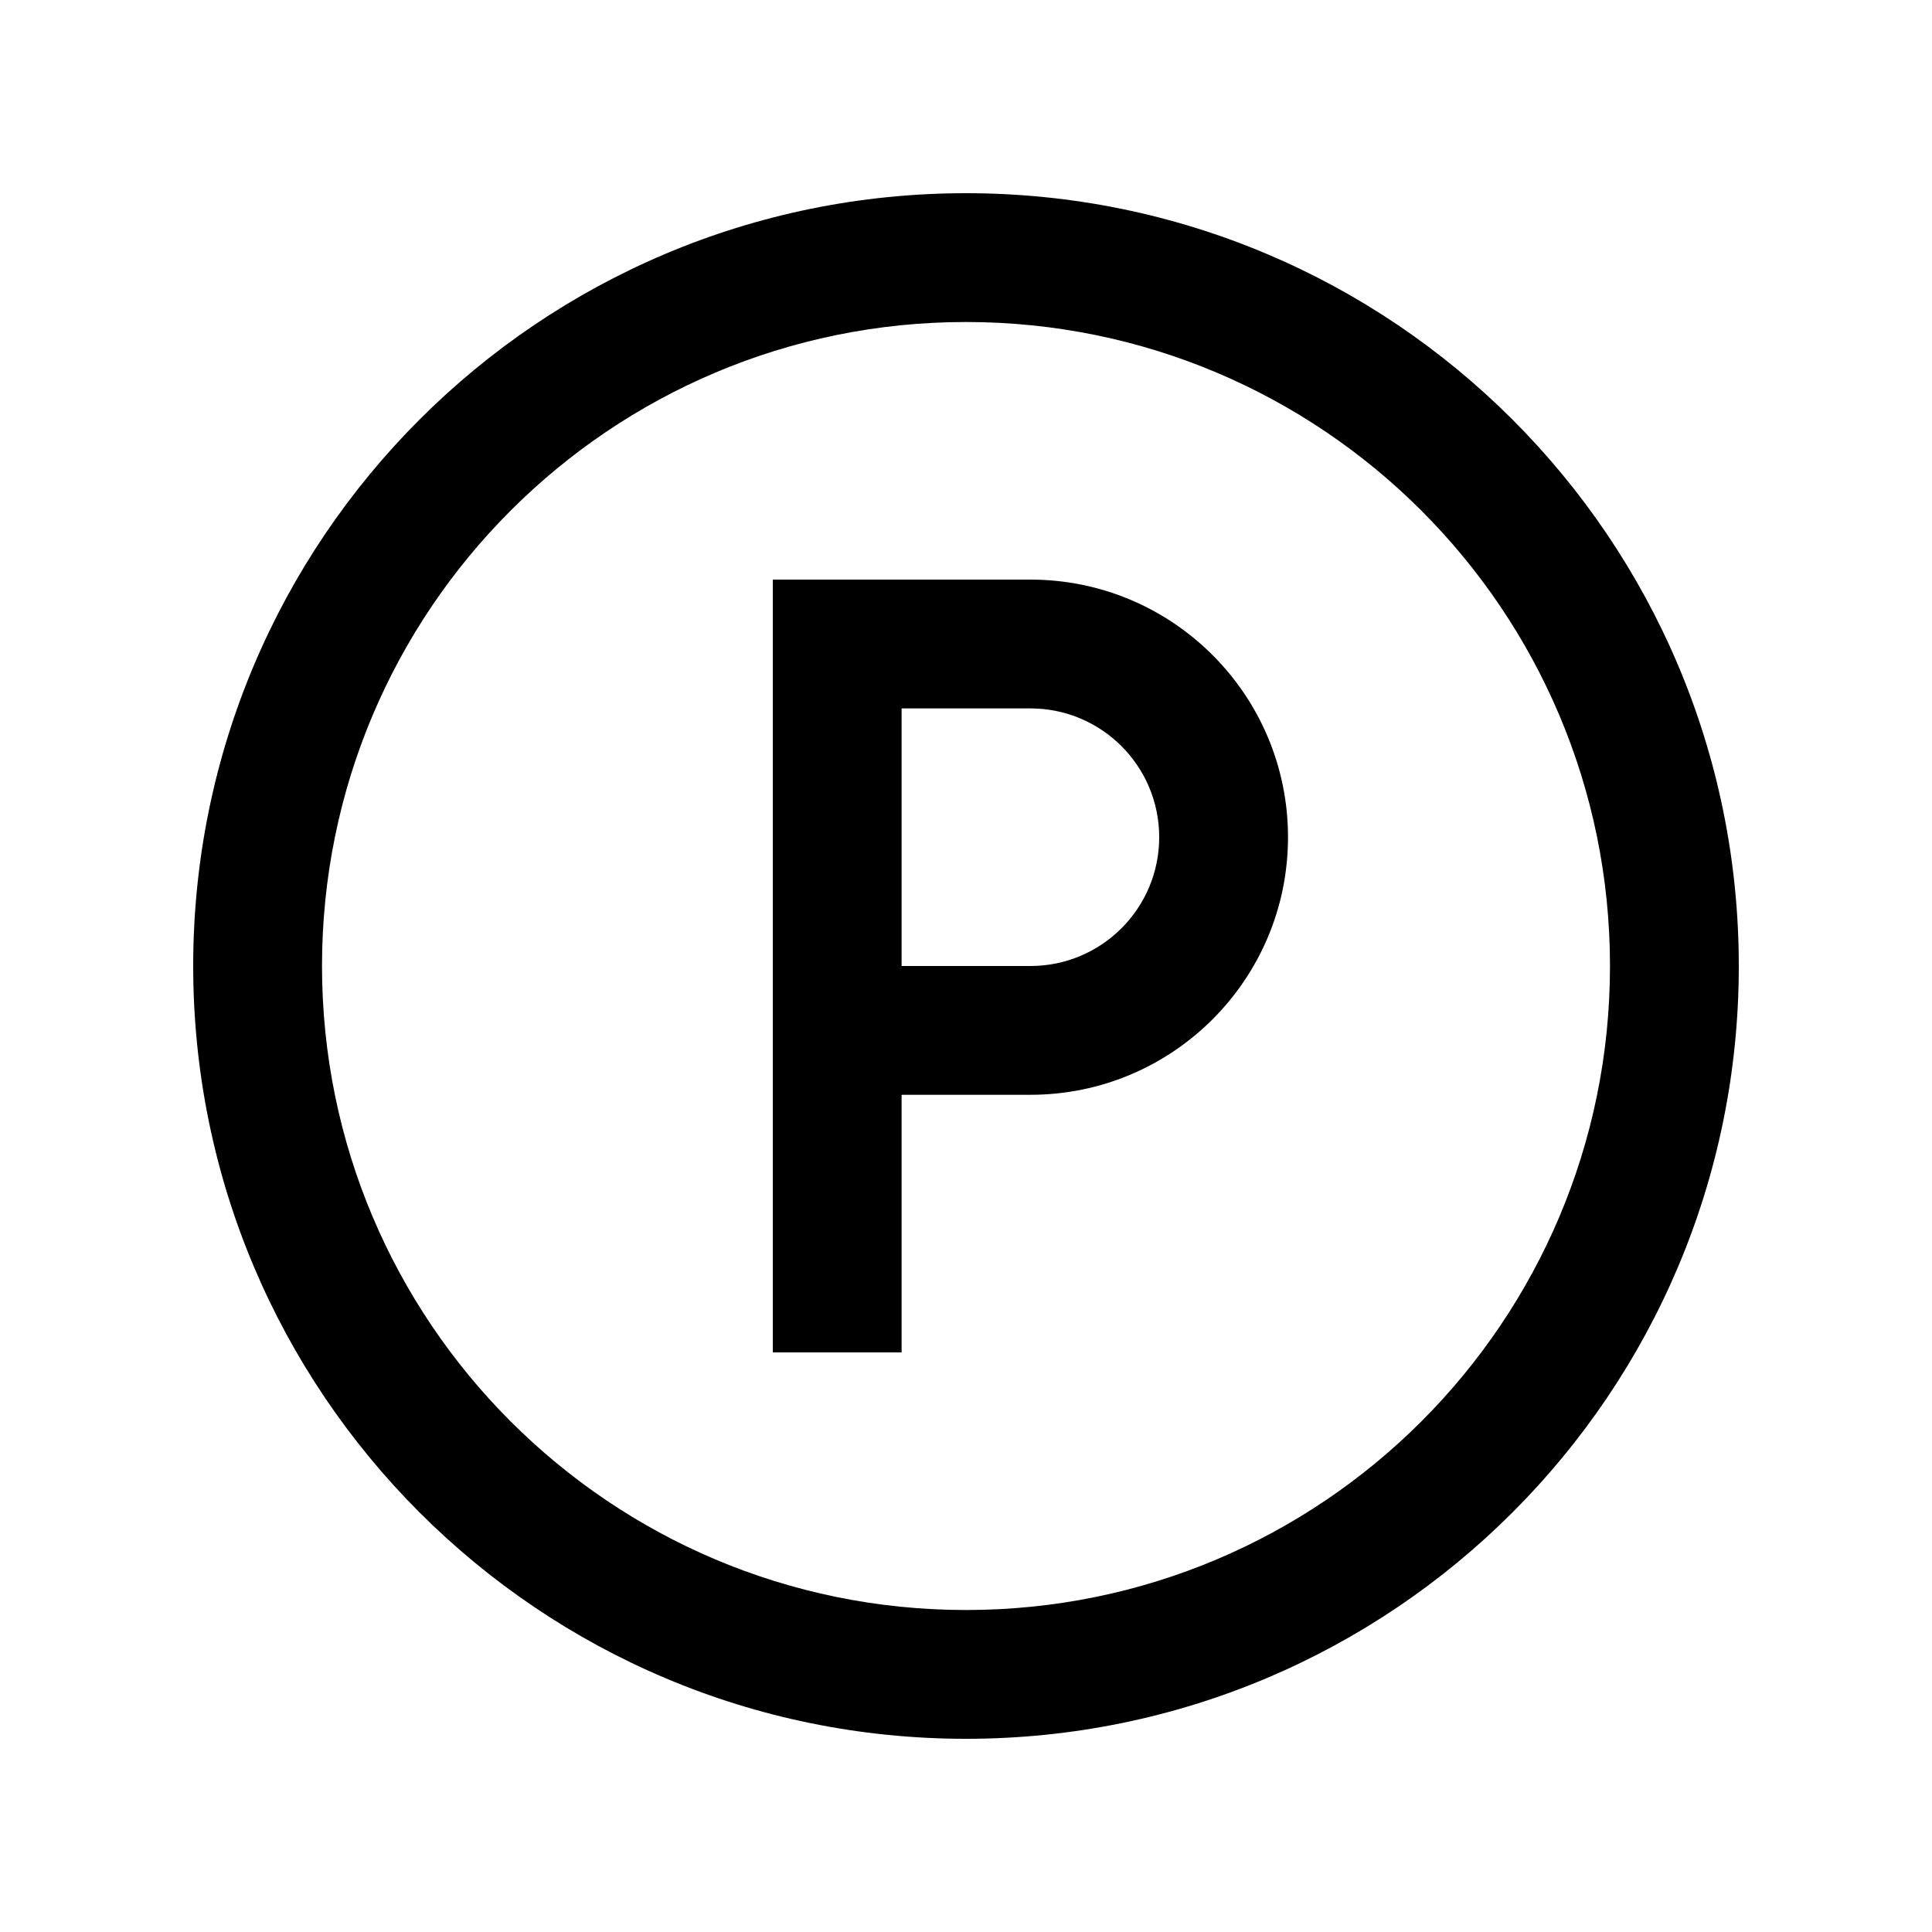
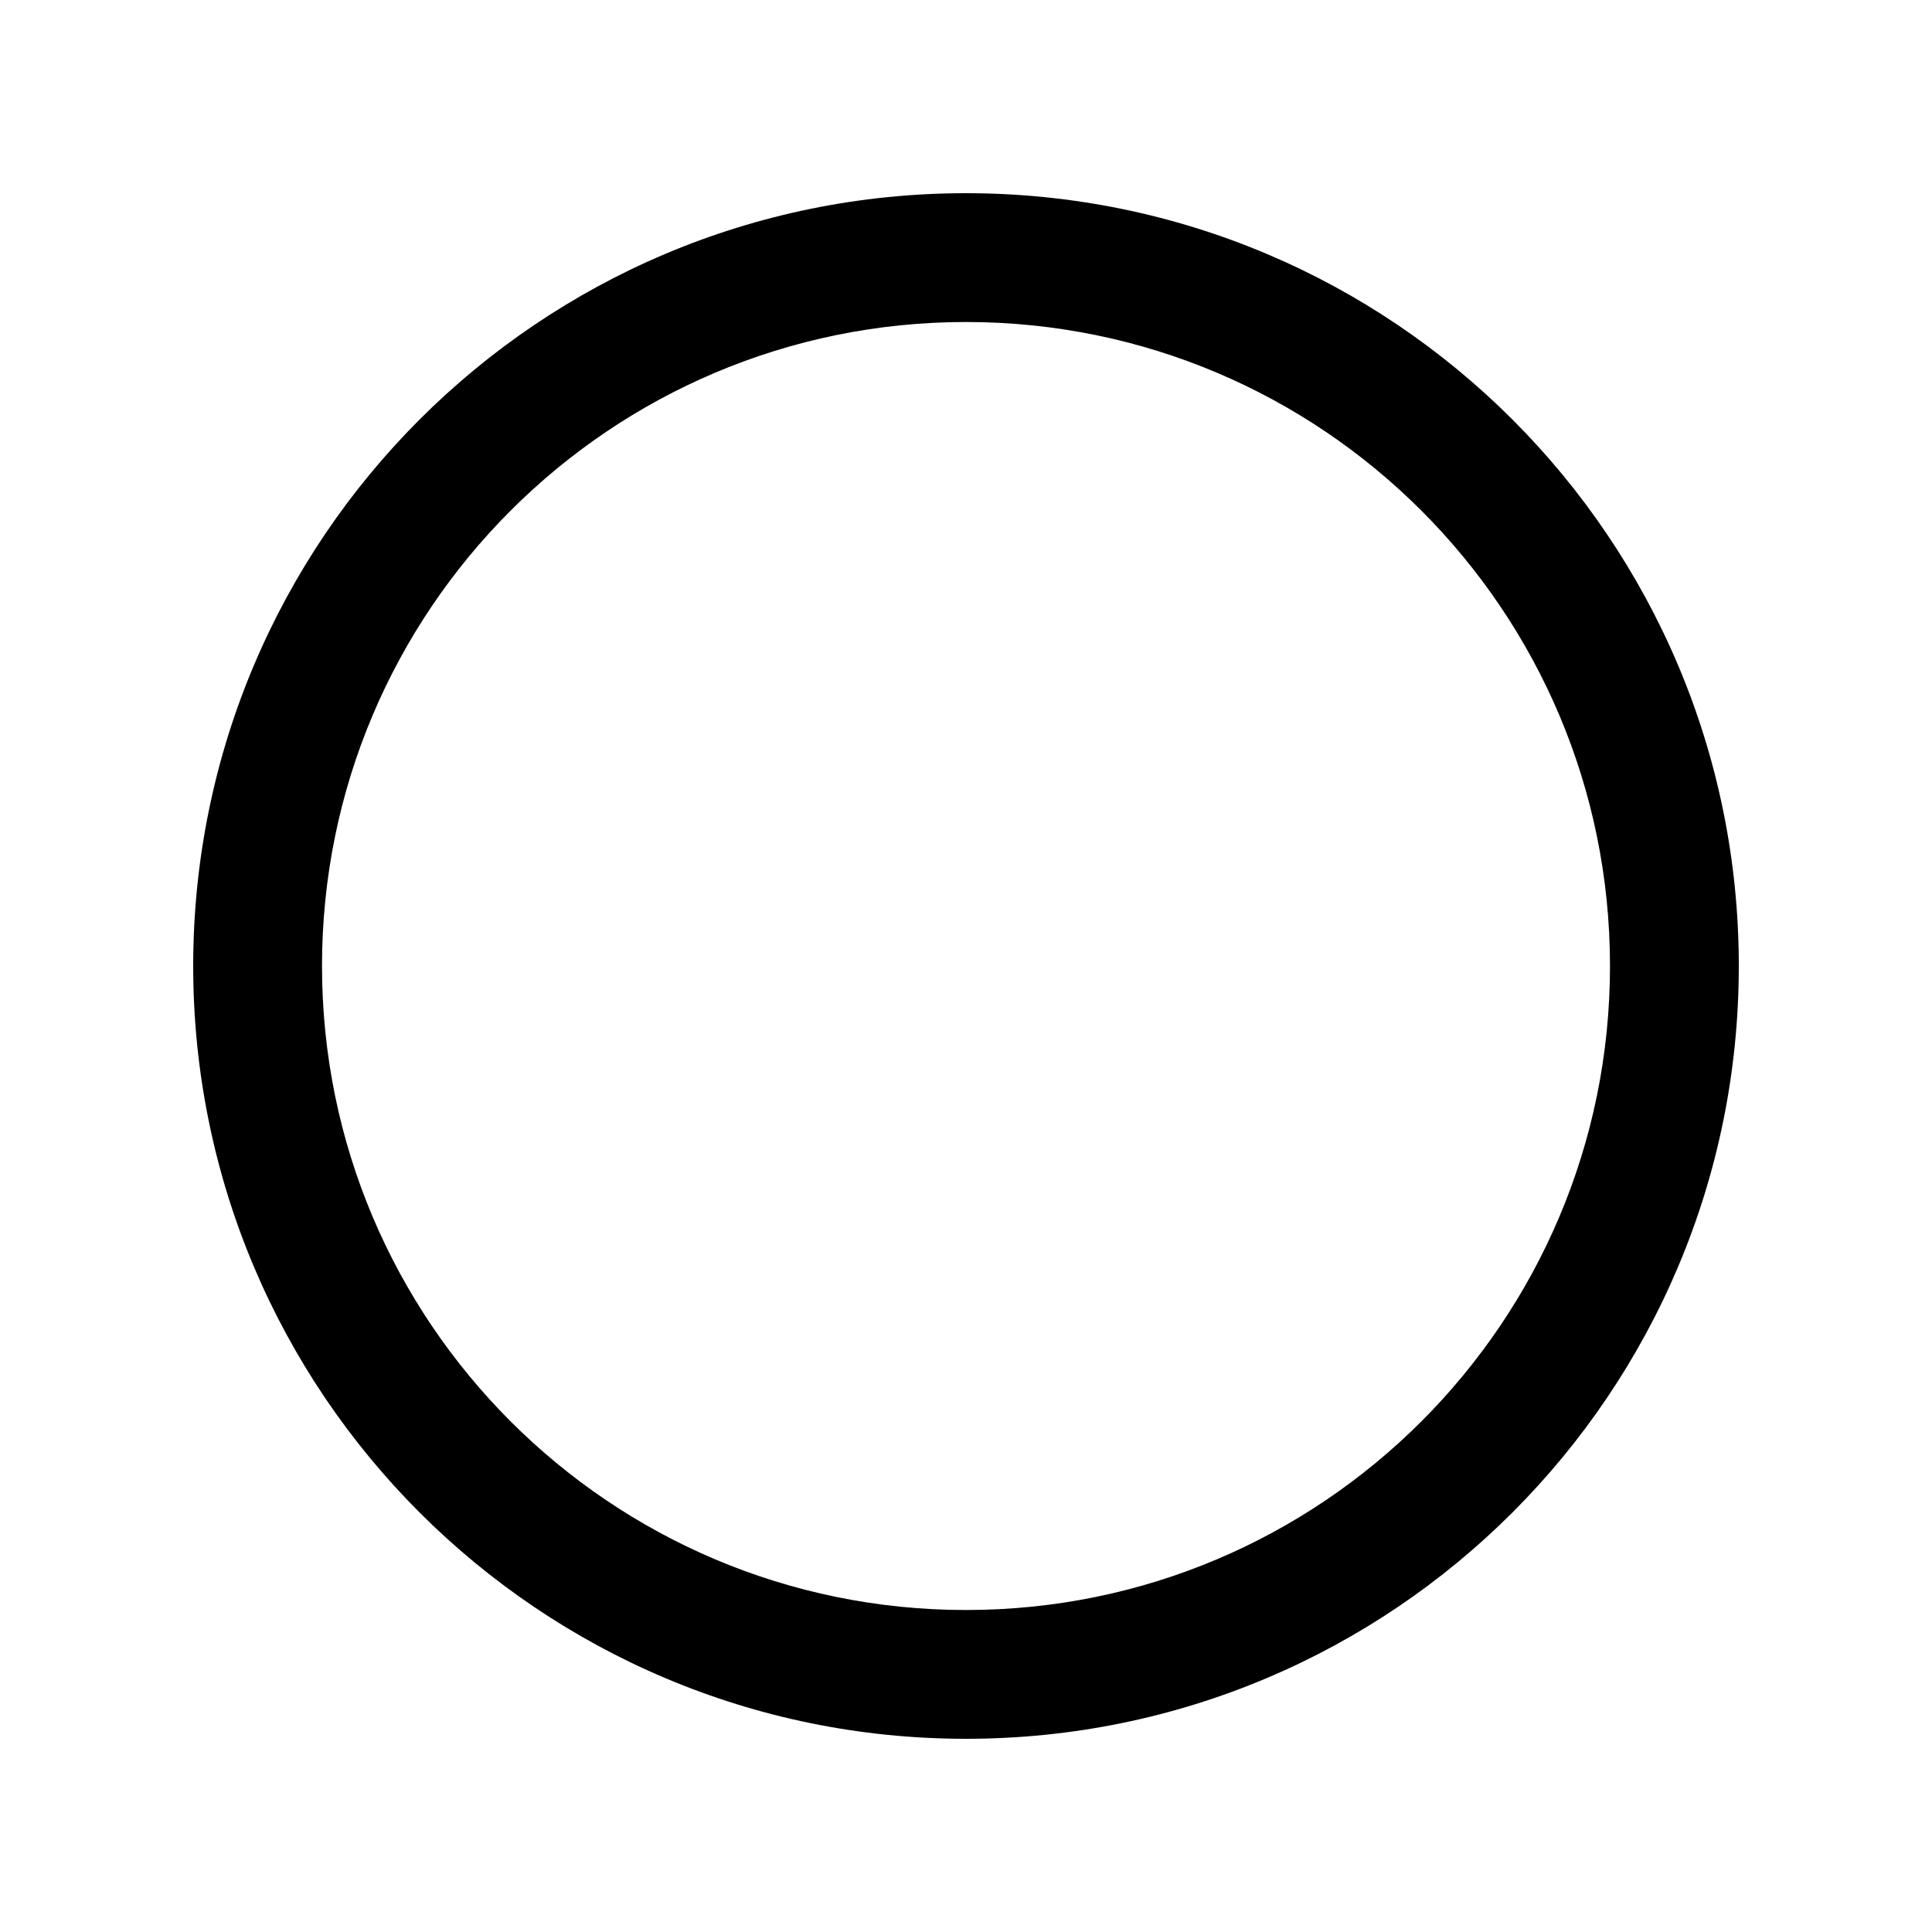
<svg xmlns="http://www.w3.org/2000/svg" version="1.0" id="Layer_1" x="0px" y="0px" width="100px" height="100px" viewBox="0 0 100 100" enable-background="new 0 0 100 100" xml:space="preserve">
  <path d="M50,10c-22.09,0-40,17.909-40,40c0,22.094,17.91,40,40,40c22.093,0,40-17.906,40-40C90,27.909,72.093,10,50,10z M50,83.334  c-18.411,0-33.333-14.922-33.333-33.334c0-18.41,14.922-33.333,33.333-33.333S83.333,31.59,83.333,50  C83.333,68.412,68.411,83.334,50,83.334z" />
-   <path d="M53.333,30H40v40h6.667V56.666h6.666c7.363,0,13.334-5.969,13.334-13.333C66.667,35.97,60.696,30,53.333,30z M53.333,50  h-6.666V36.667h6.666c3.682,0,6.667,2.985,6.667,6.667S57.015,50,53.333,50z" />
</svg>